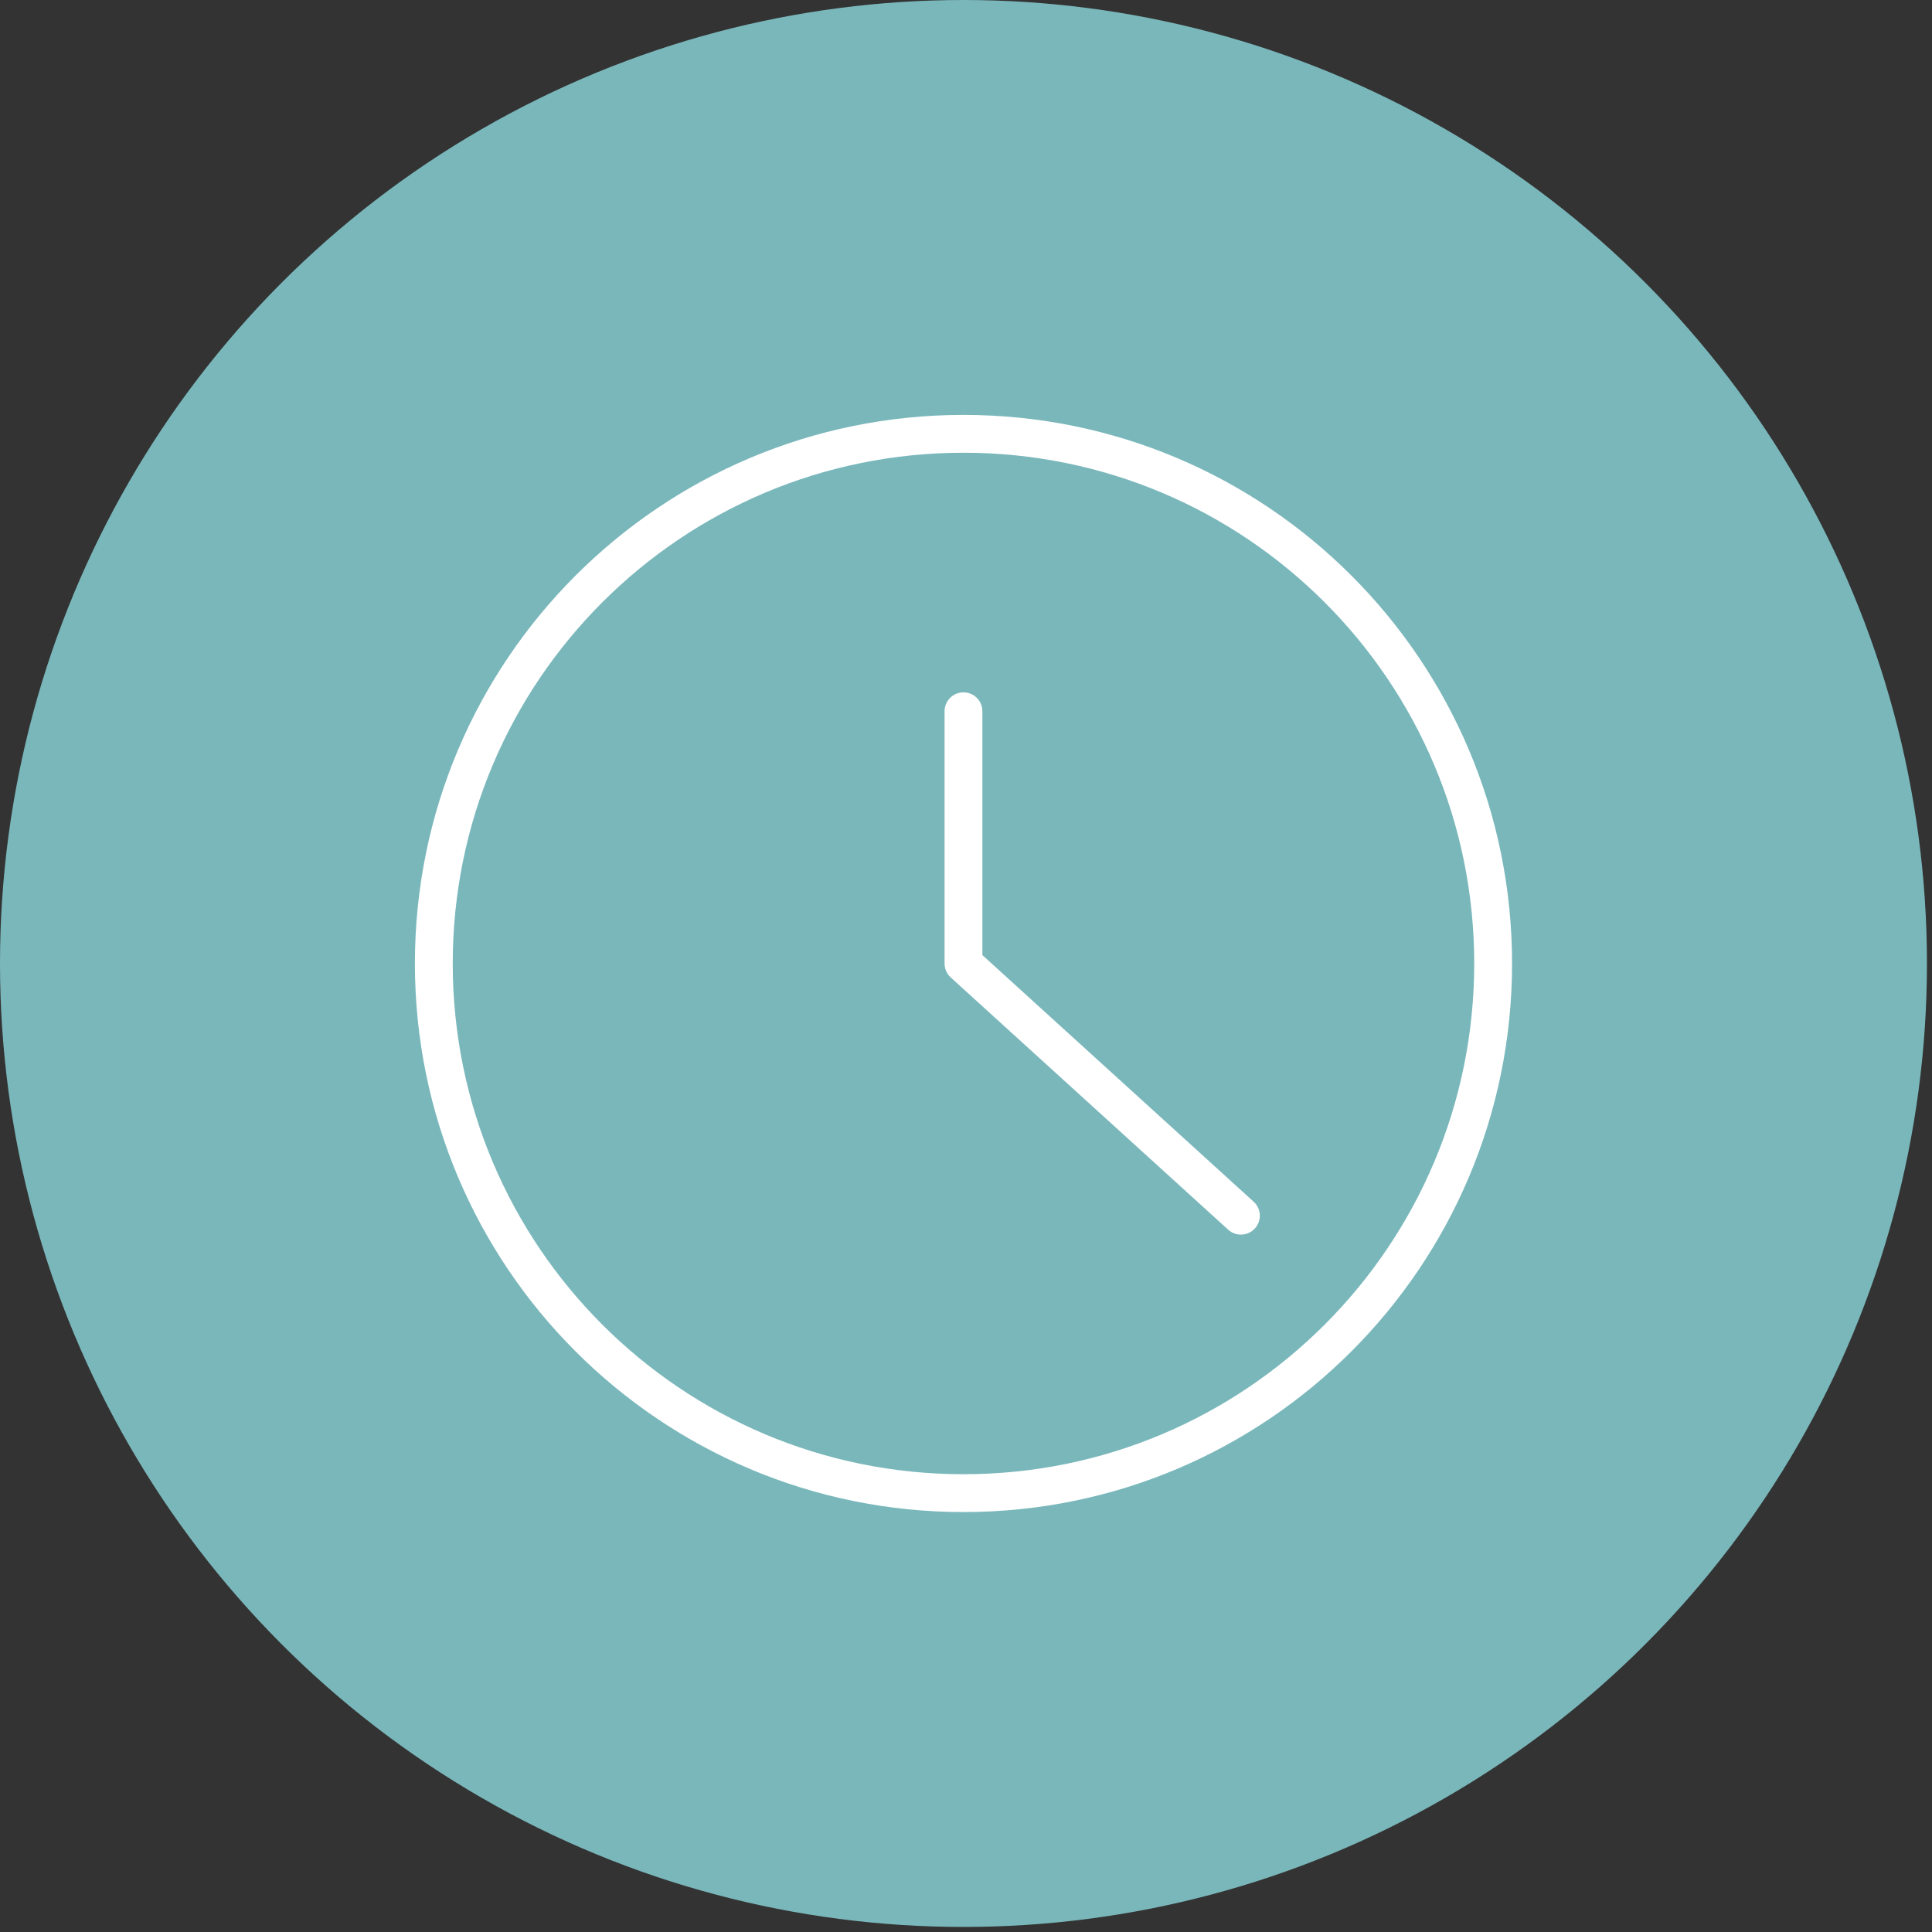
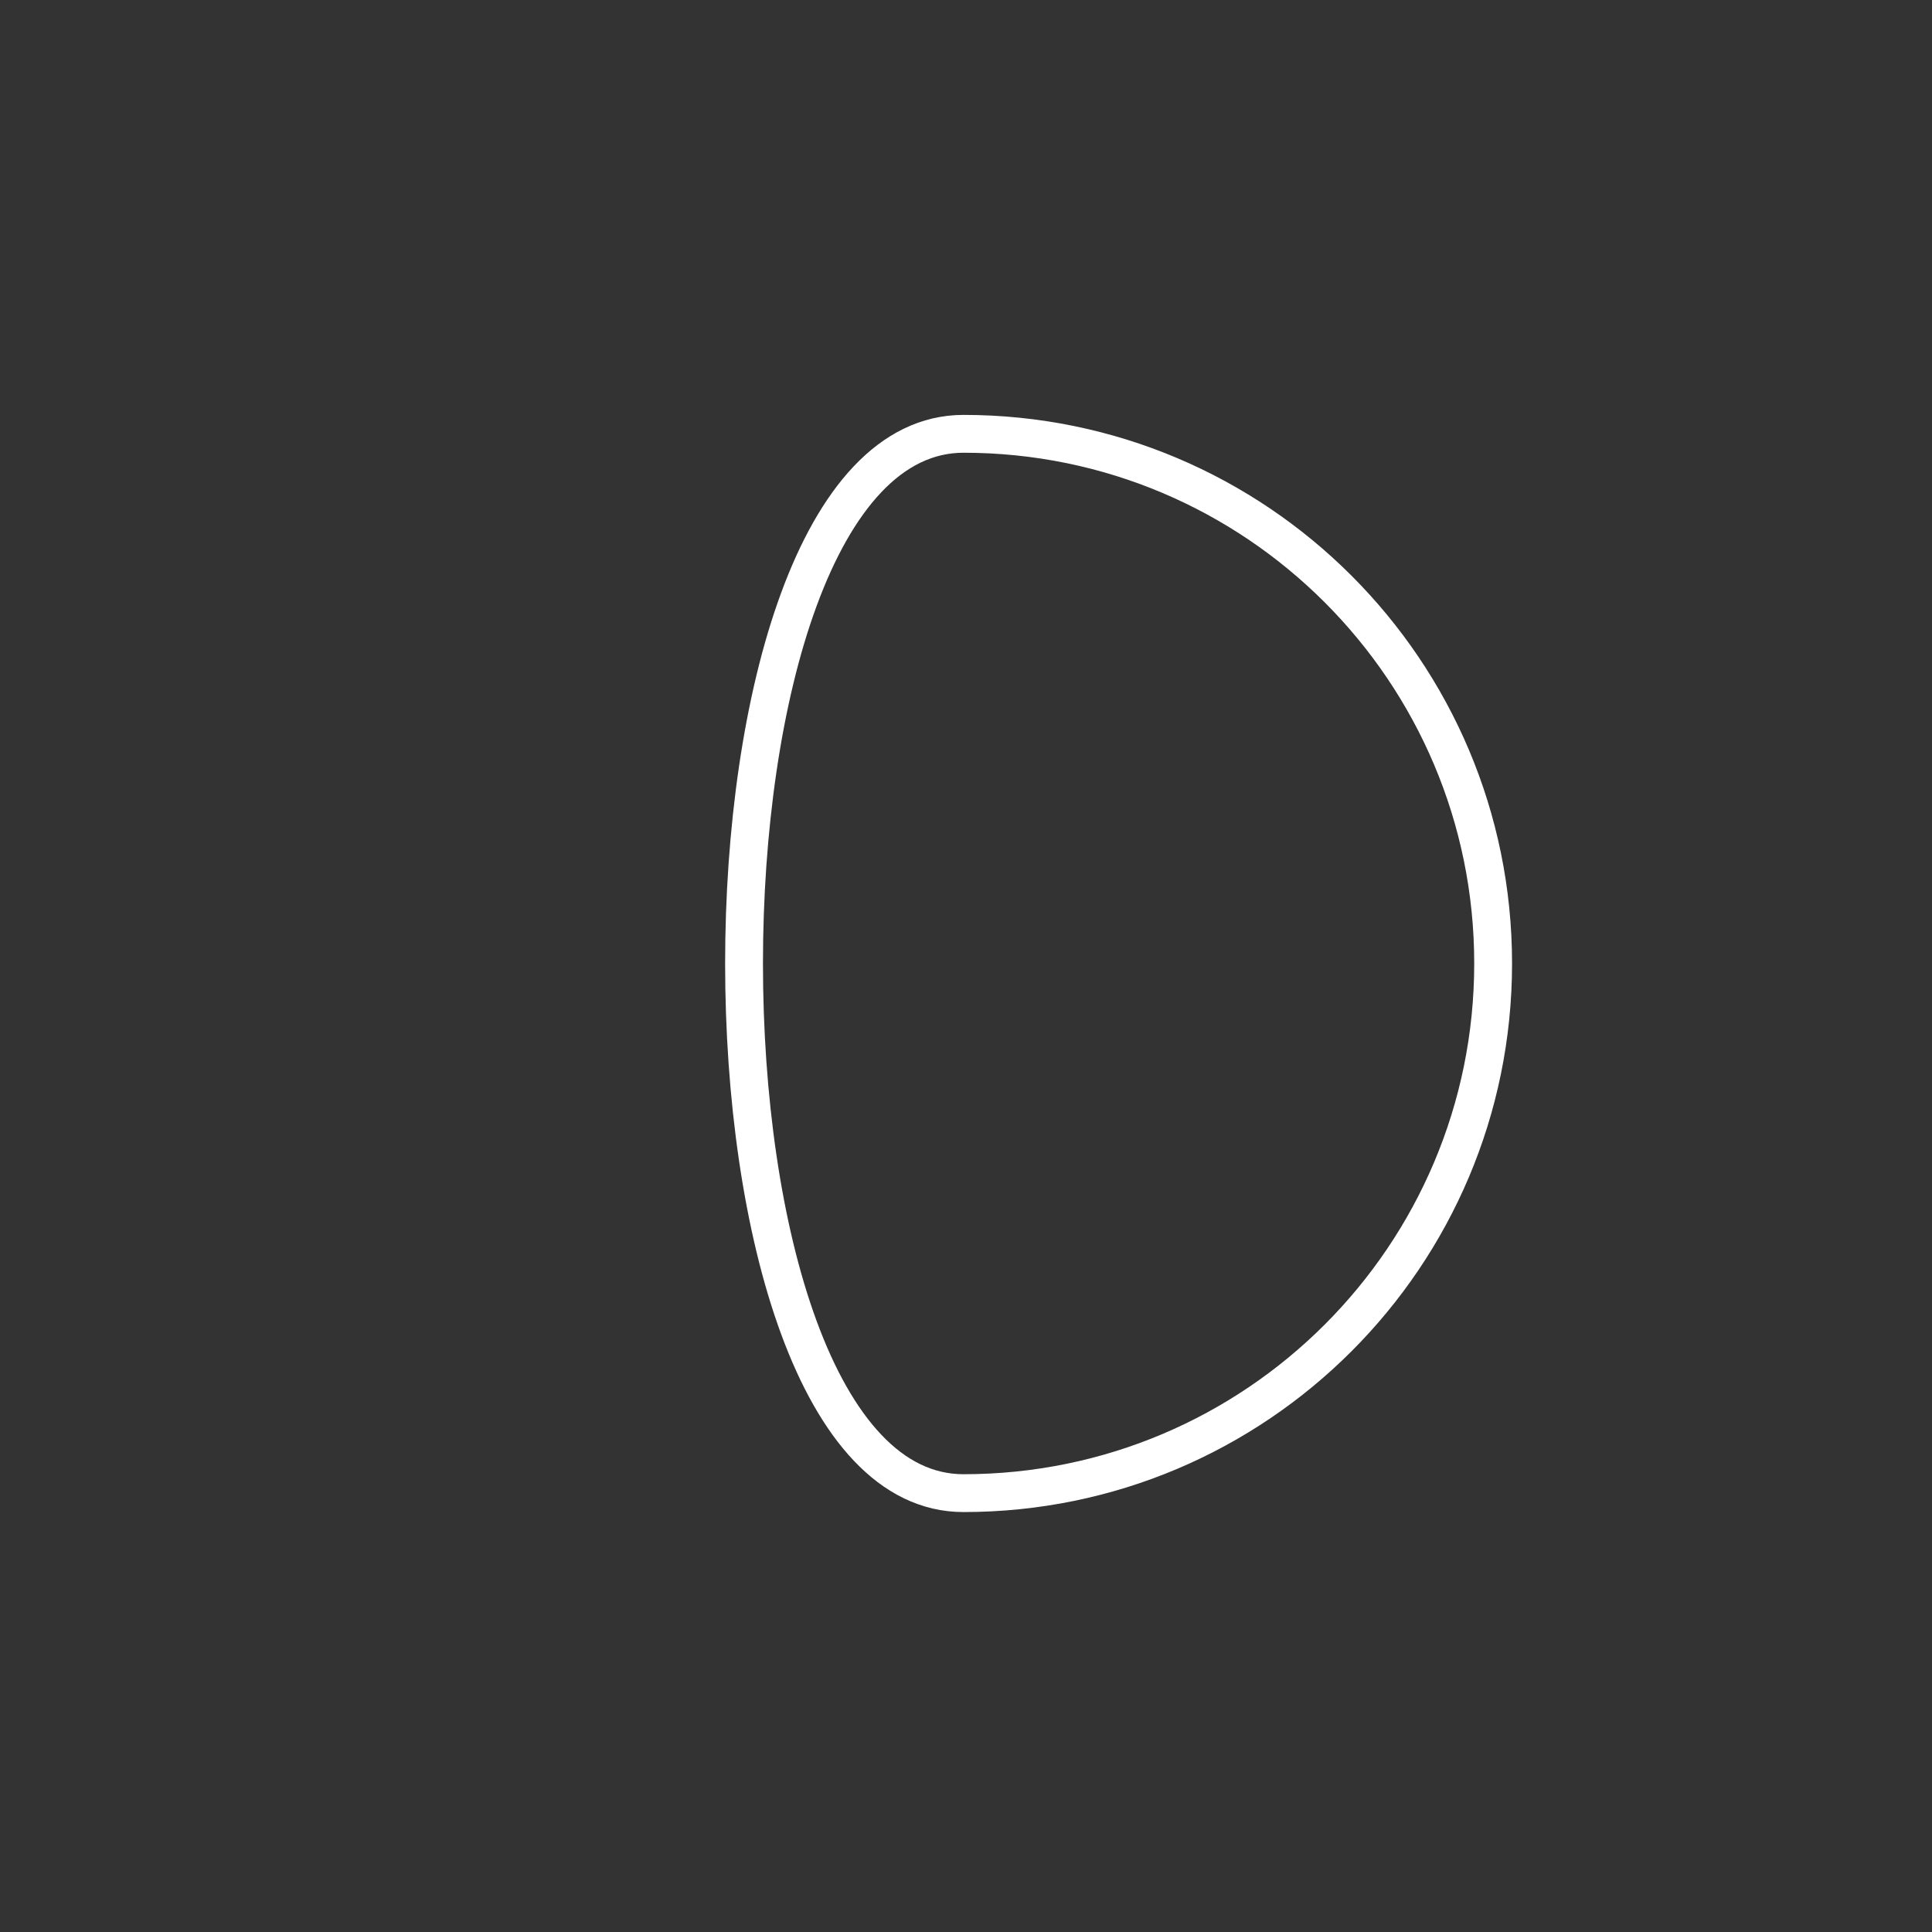
<svg xmlns="http://www.w3.org/2000/svg" version="1.1" id="Ebene_1" x="0px" y="0px" viewBox="0 0 38.3 38.3" style="enable-background:new 0 0 38.3 38.3;" xml:space="preserve">
  <rect x="0" y="0" width="38.3" height="38.3" fill="#333333" stroke="none" />
  <style type="text/css">
	.st0{fill:#7AB7BB;}
	.st1{fill:none;stroke:#FFFFFF;stroke-width:0.75;stroke-linecap:round;stroke-linejoin:round;}
</style>
  <g id="Farben">
-     <circle class="st0" cx="19.1" cy="19.1" r="19.1" />
-   </g>
+     </g>
  <g id="Ebene_1_00000132058957629347666410000011423941174766370981_">
    <g id="Interface-Essential_Time_time-clock-circle">
      <g id="Group_236">
        <g id="time-clock-circle">
-           <path id="Oval_200" class="st1" d="M19.1,29.6c5.8,0,10.5-4.7,10.5-10.5S24.9,8.6,19.1,8.6S8.6,13.3,8.6,19.1      S13.3,29.6,19.1,29.6z" />
-           <path id="Shape_1180" class="st1" d="M19.1,14.1v5l5.5,5" />
+           <path id="Oval_200" class="st1" d="M19.1,29.6c5.8,0,10.5-4.7,10.5-10.5S24.9,8.6,19.1,8.6S13.3,29.6,19.1,29.6z" />
        </g>
      </g>
    </g>
  </g>
</svg>